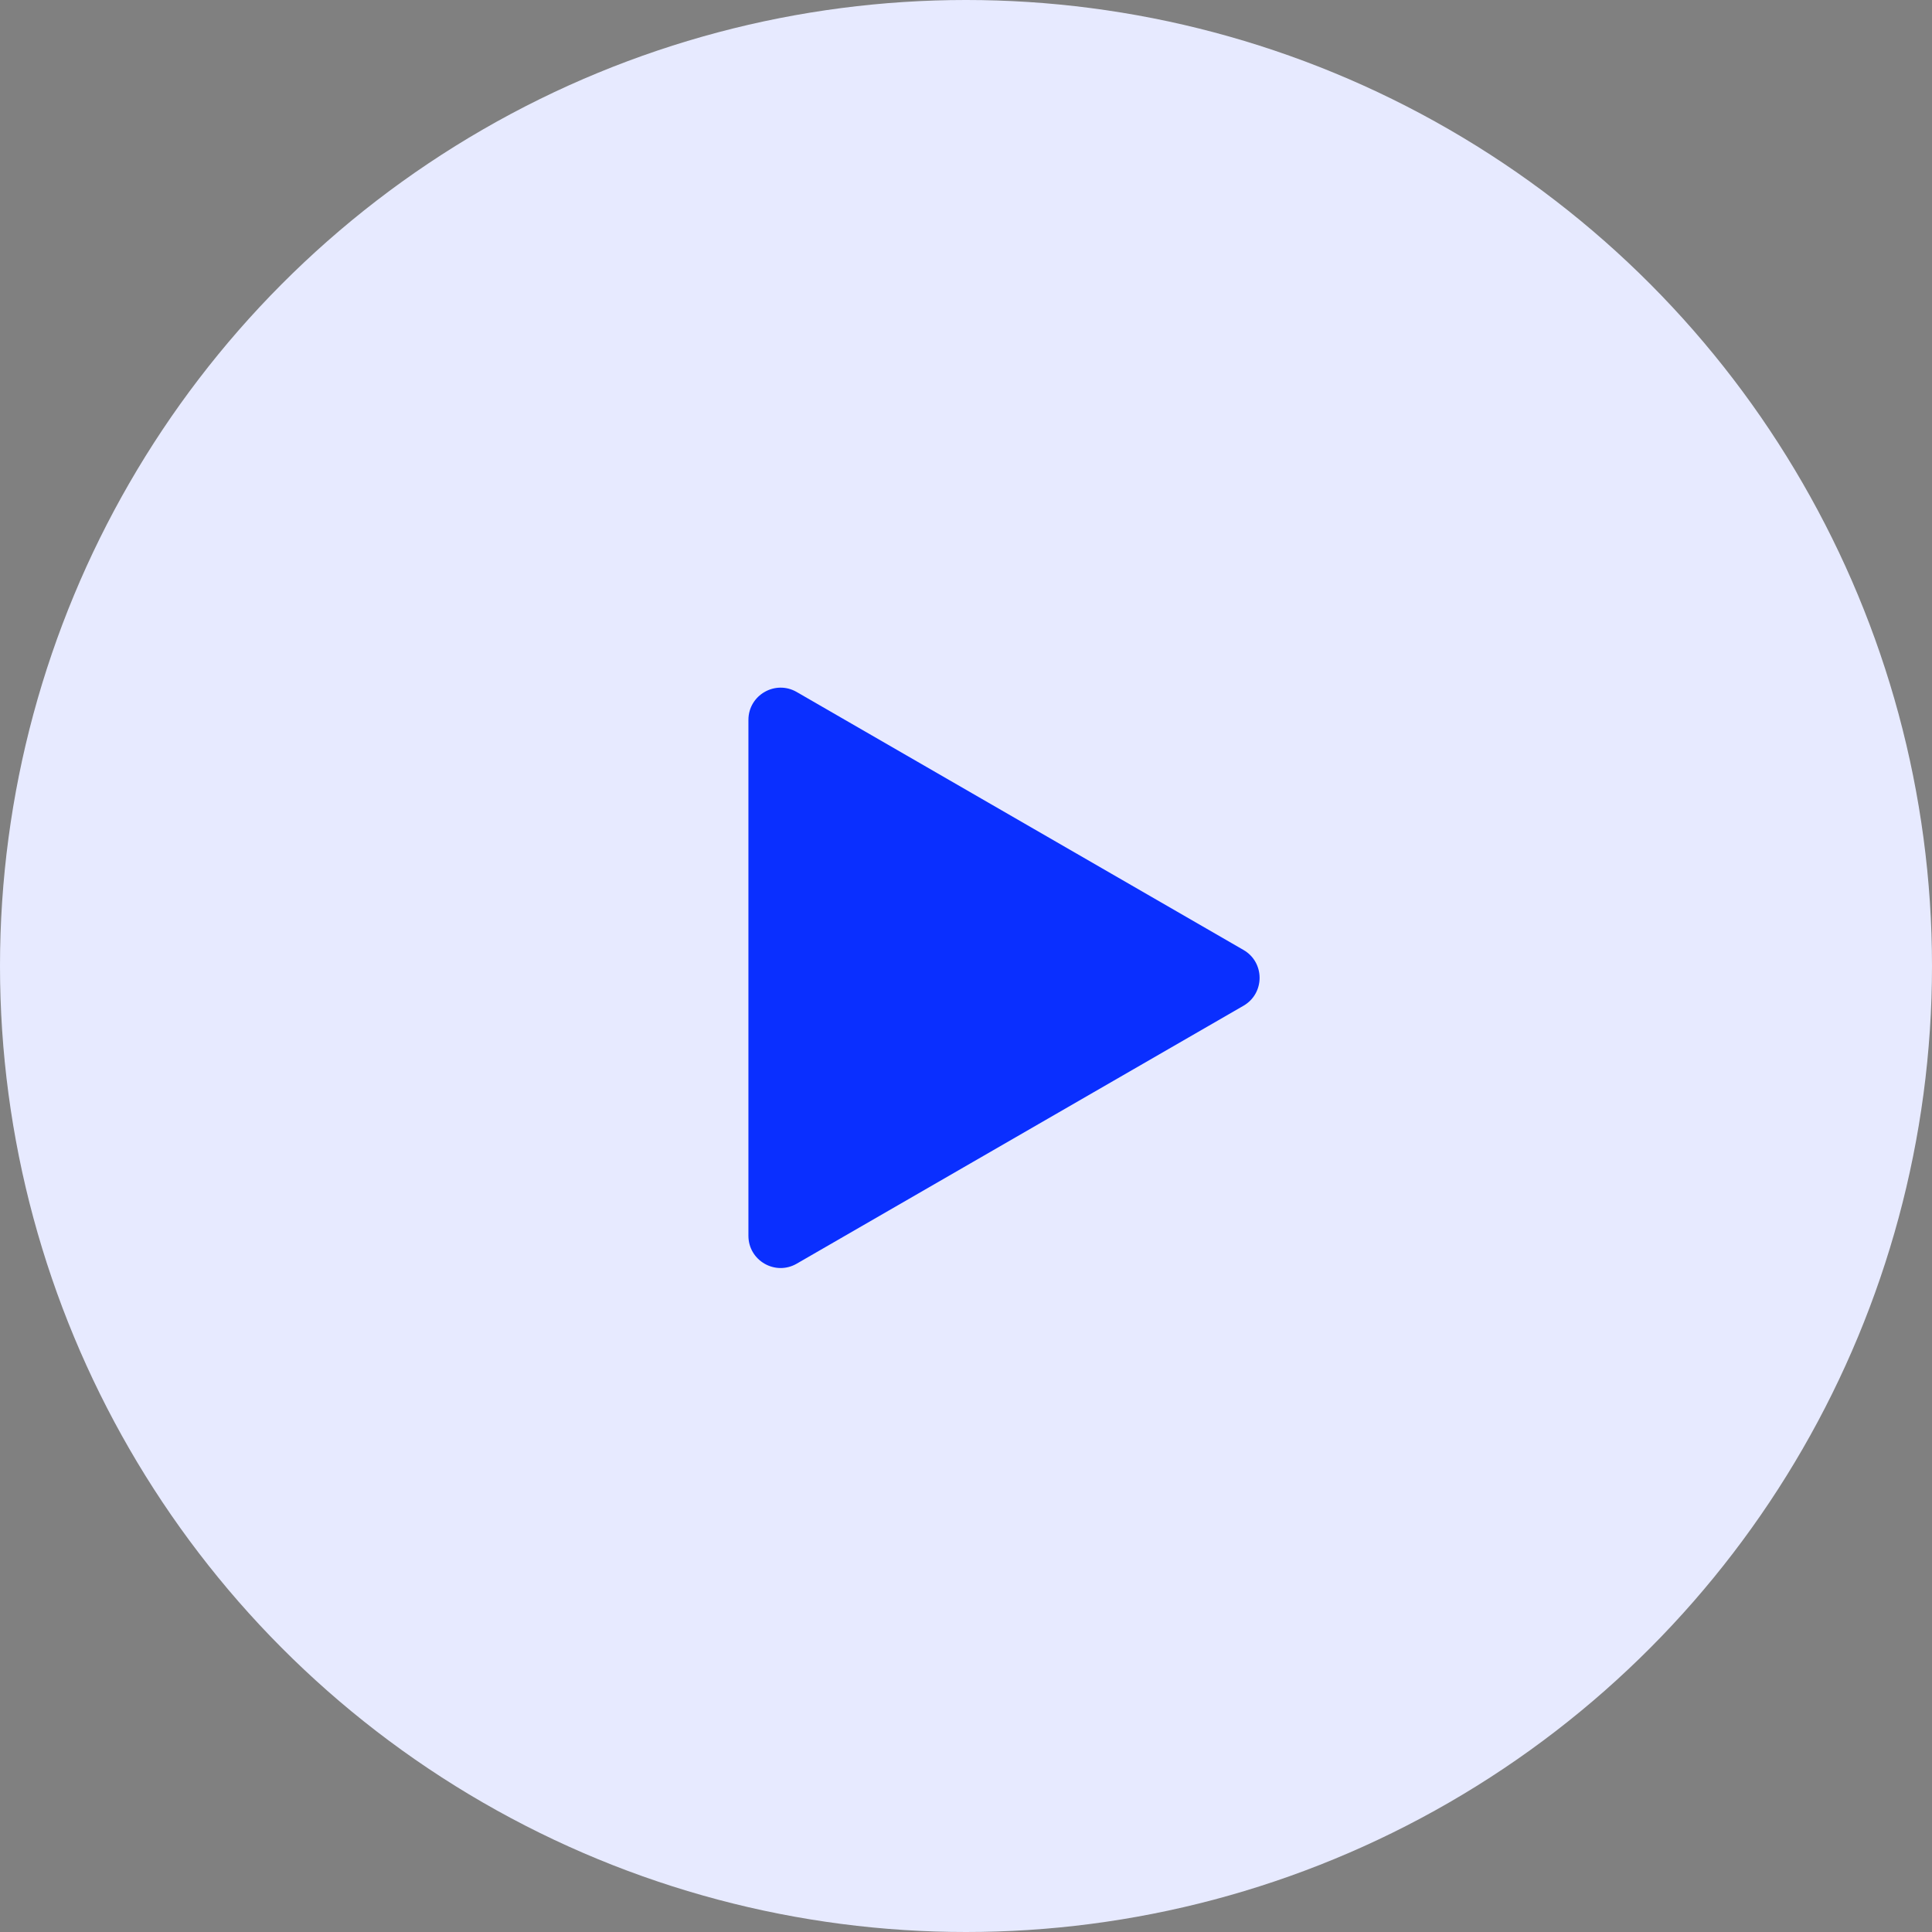
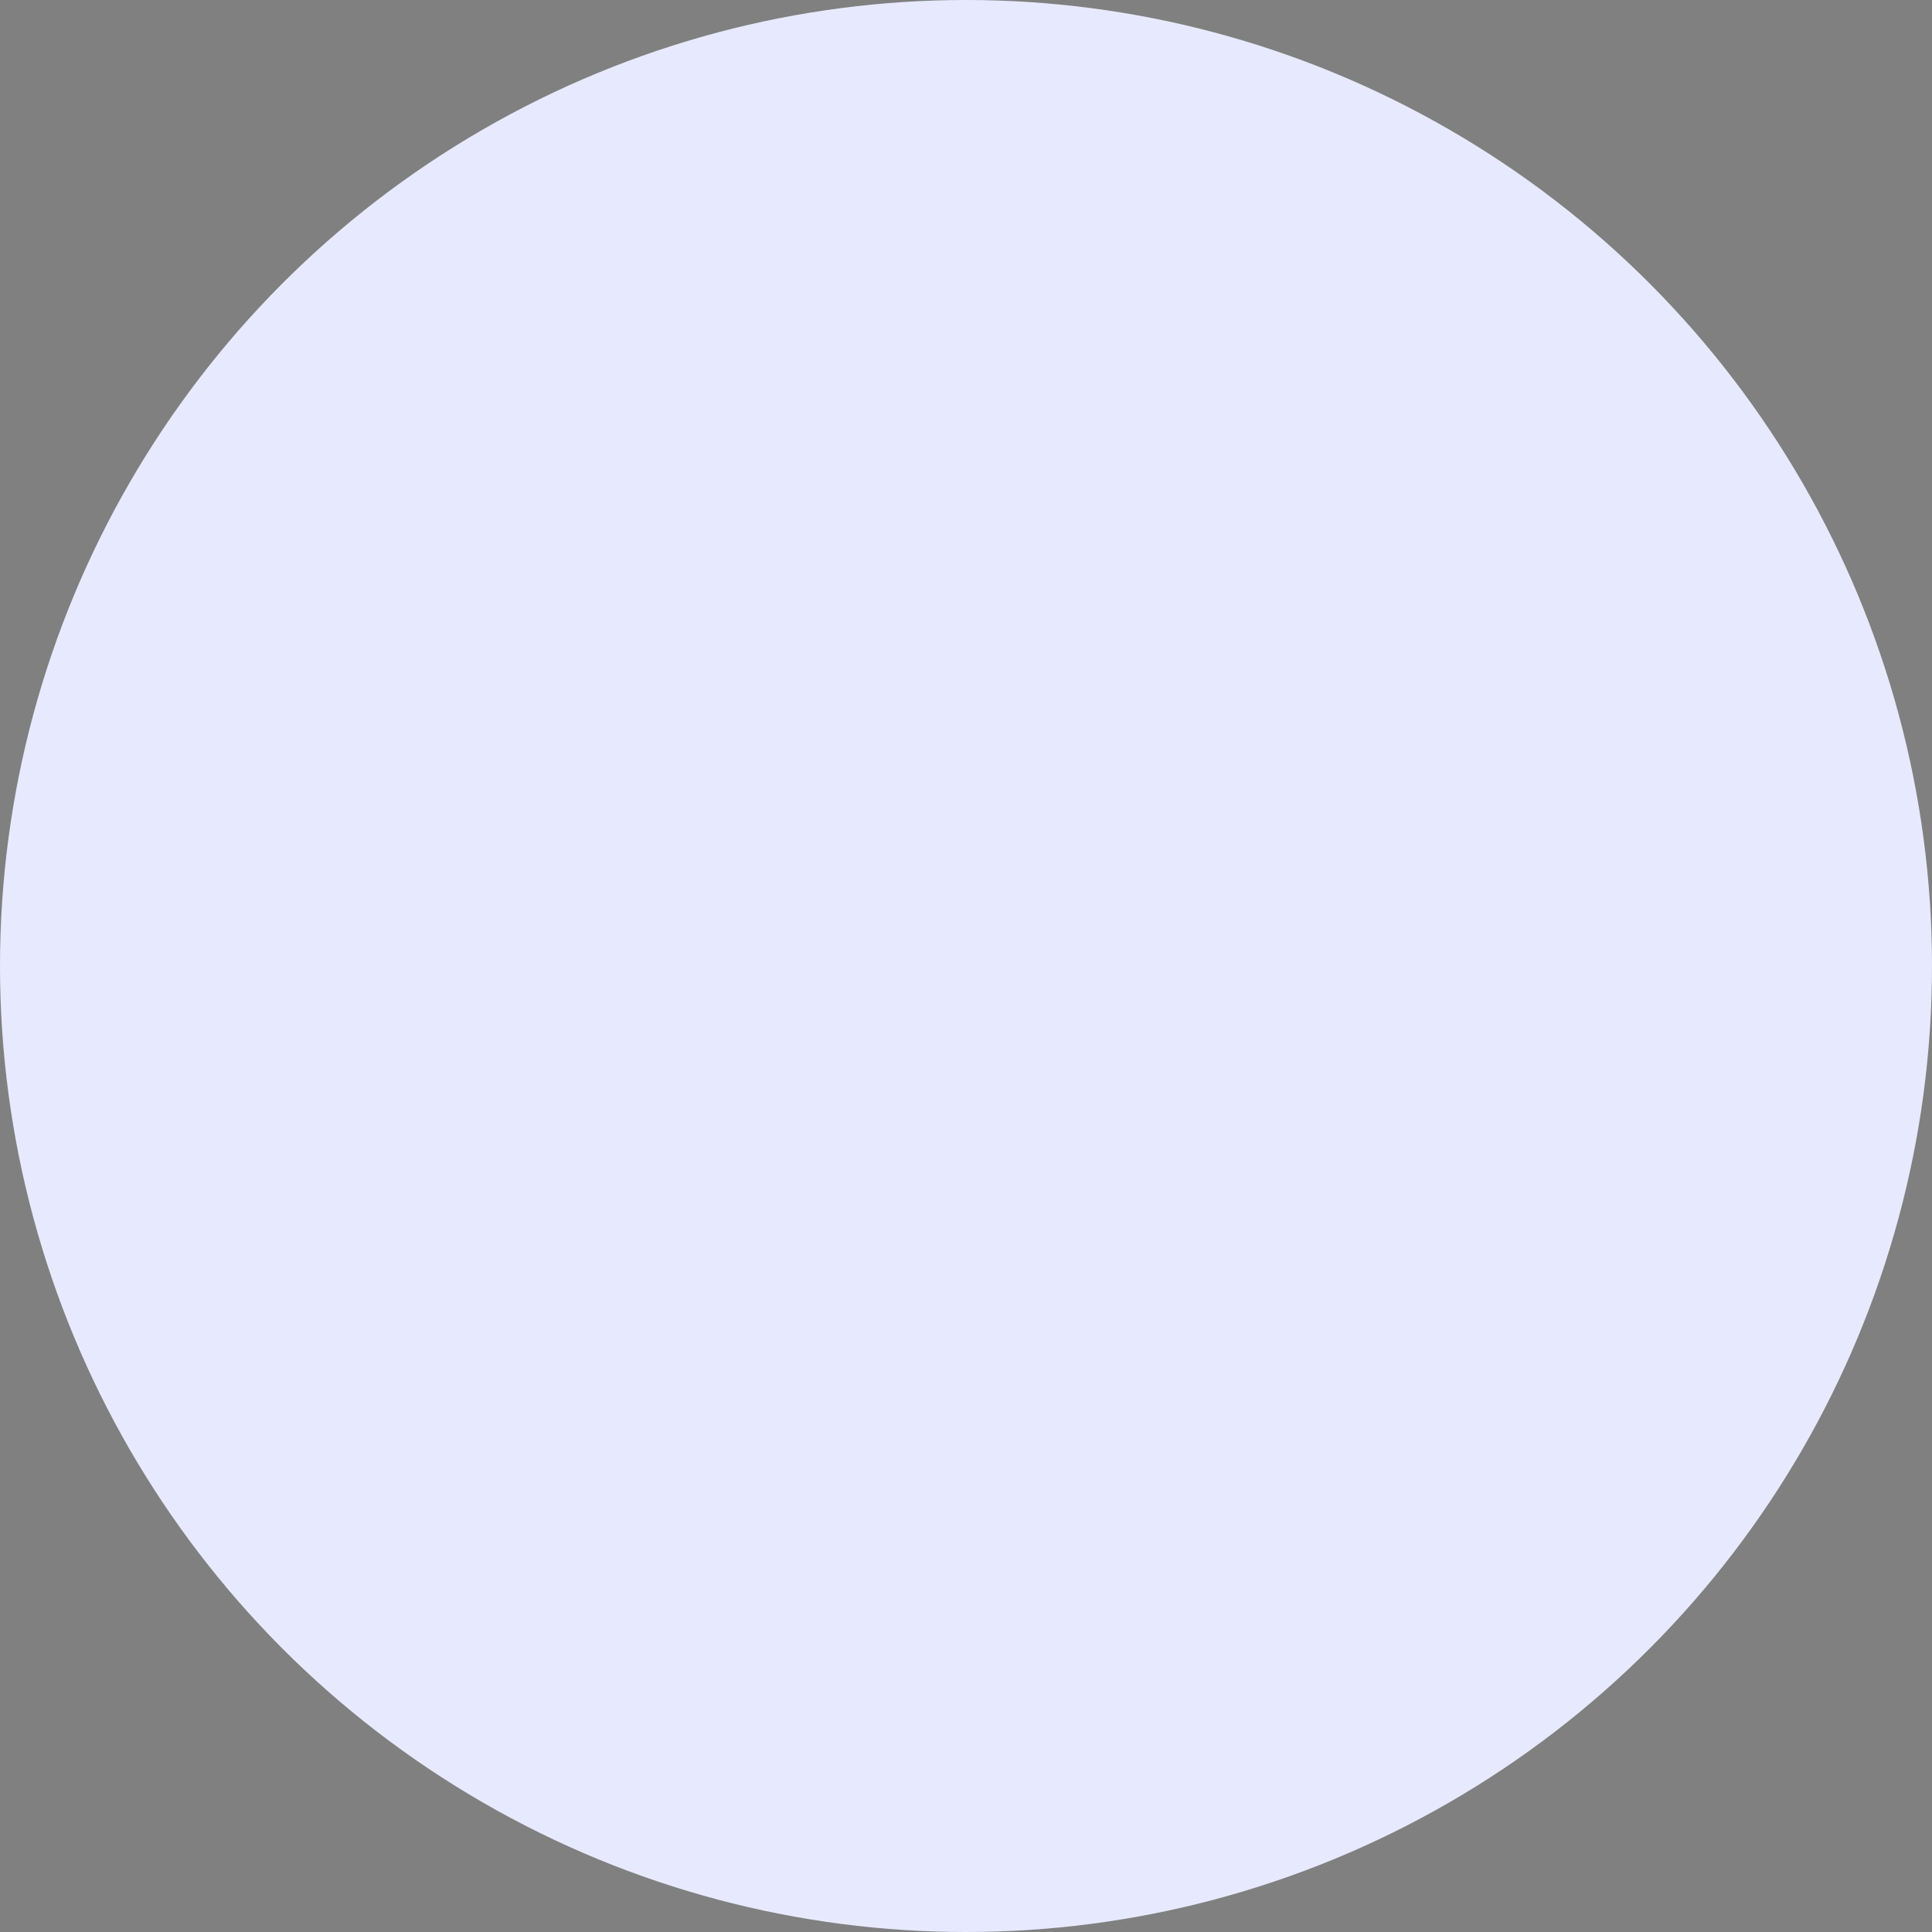
<svg xmlns="http://www.w3.org/2000/svg" width="120" height="120" viewBox="0 0 120 120" fill="none">
  <rect x="0" y="0" width="120" height="120" fill="#808080" stroke="none" />
  <circle cx="60" cy="60" r="60" fill="#E7EAFF" />
-   <path d="M46.486 44.714C46.486 43.175 48.152 42.212 49.486 42.982L77.236 59.004C78.569 59.773 78.569 61.698 77.236 62.468L49.486 78.489C48.152 79.259 46.486 78.297 46.486 76.757L46.486 44.714Z" fill="#0A2FFF" />
</svg>